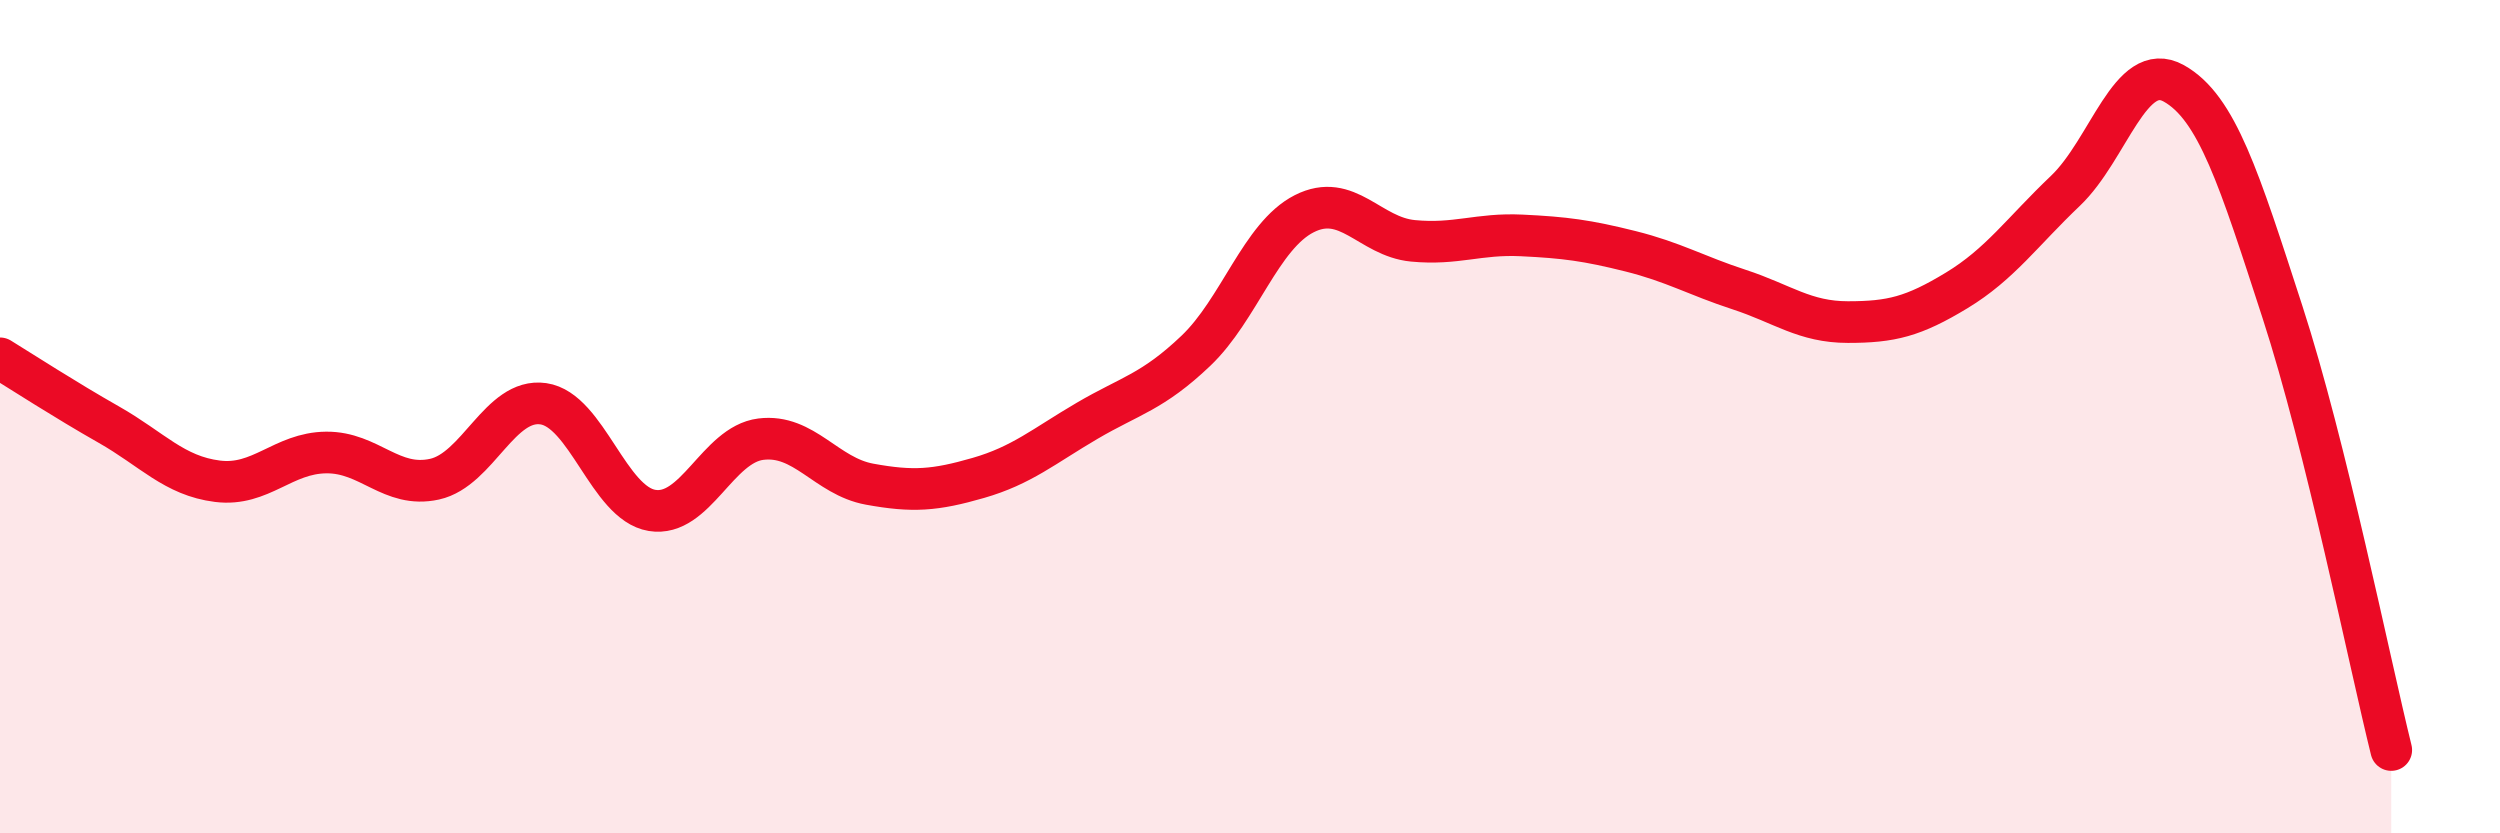
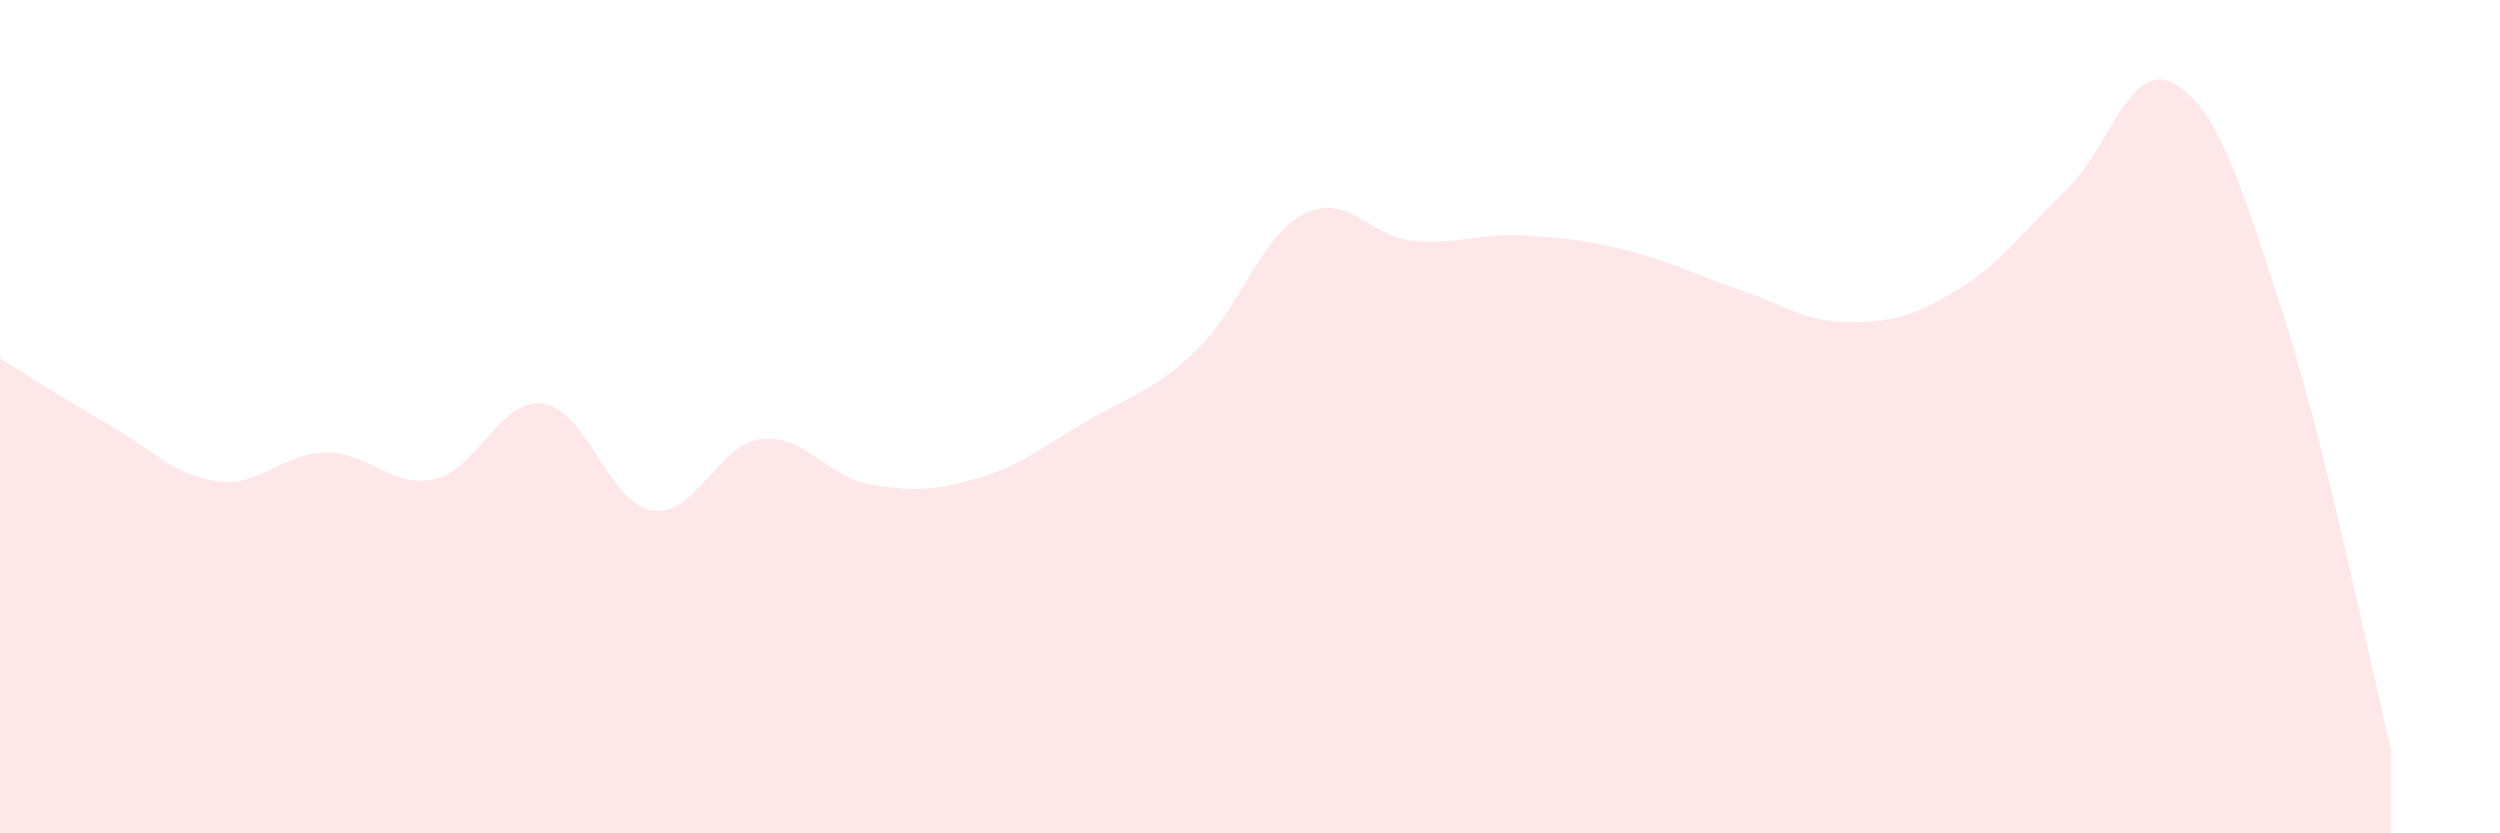
<svg xmlns="http://www.w3.org/2000/svg" width="60" height="20" viewBox="0 0 60 20">
  <path d="M 0,8.6 C 0.52,8.92 1.57,9.6 2.61,10.19 C 3.65,10.78 4.18,11.42 5.22,11.55 C 6.26,11.68 6.79,10.87 7.83,10.86 C 8.87,10.85 9.39,11.73 10.43,11.5 C 11.47,11.27 12,9.54 13.04,9.69 C 14.08,9.84 14.61,12.08 15.65,12.25 C 16.69,12.42 17.22,10.67 18.26,10.54 C 19.3,10.41 19.83,11.43 20.87,11.62 C 21.91,11.81 22.44,11.77 23.48,11.47 C 24.52,11.17 25.05,10.71 26.09,10.1 C 27.13,9.49 27.66,9.41 28.7,8.42 C 29.74,7.43 30.26,5.66 31.3,5.13 C 32.34,4.6 32.87,5.68 33.91,5.78 C 34.95,5.88 35.48,5.6 36.52,5.65 C 37.56,5.7 38.09,5.77 39.13,6.03 C 40.17,6.29 40.7,6.61 41.74,6.95 C 42.78,7.29 43.31,7.73 44.35,7.73 C 45.39,7.73 45.92,7.6 46.96,6.97 C 48,6.34 48.53,5.57 49.57,4.58 C 50.61,3.59 51.13,1.42 52.17,2 C 53.21,2.58 53.74,4.29 54.78,7.49 C 55.82,10.69 56.87,15.9 57.39,18L57.39 20L0 20Z" fill="#EB0A25" opacity="0.1" stroke-linecap="round" stroke-linejoin="round" />
-   <path d="M 0,8.6 C 0.52,8.92 1.57,9.6 2.61,10.19 C 3.65,10.78 4.18,11.42 5.22,11.55 C 6.26,11.68 6.79,10.87 7.83,10.86 C 8.87,10.85 9.39,11.73 10.43,11.5 C 11.47,11.27 12,9.54 13.04,9.69 C 14.08,9.84 14.61,12.08 15.65,12.25 C 16.69,12.42 17.22,10.67 18.26,10.54 C 19.3,10.41 19.83,11.43 20.87,11.62 C 21.91,11.81 22.44,11.77 23.48,11.47 C 24.52,11.17 25.05,10.71 26.09,10.1 C 27.13,9.49 27.66,9.41 28.7,8.42 C 29.74,7.43 30.26,5.66 31.3,5.13 C 32.34,4.6 32.87,5.68 33.91,5.78 C 34.95,5.88 35.48,5.6 36.52,5.65 C 37.56,5.7 38.09,5.77 39.13,6.03 C 40.17,6.29 40.7,6.61 41.74,6.95 C 42.78,7.29 43.31,7.73 44.35,7.73 C 45.39,7.73 45.92,7.6 46.96,6.97 C 48,6.34 48.53,5.57 49.57,4.58 C 50.61,3.59 51.13,1.42 52.17,2 C 53.21,2.58 53.74,4.29 54.78,7.49 C 55.82,10.69 56.87,15.9 57.39,18" stroke="#EB0A25" stroke-width="1" fill="none" stroke-linecap="round" stroke-linejoin="round" />
</svg>